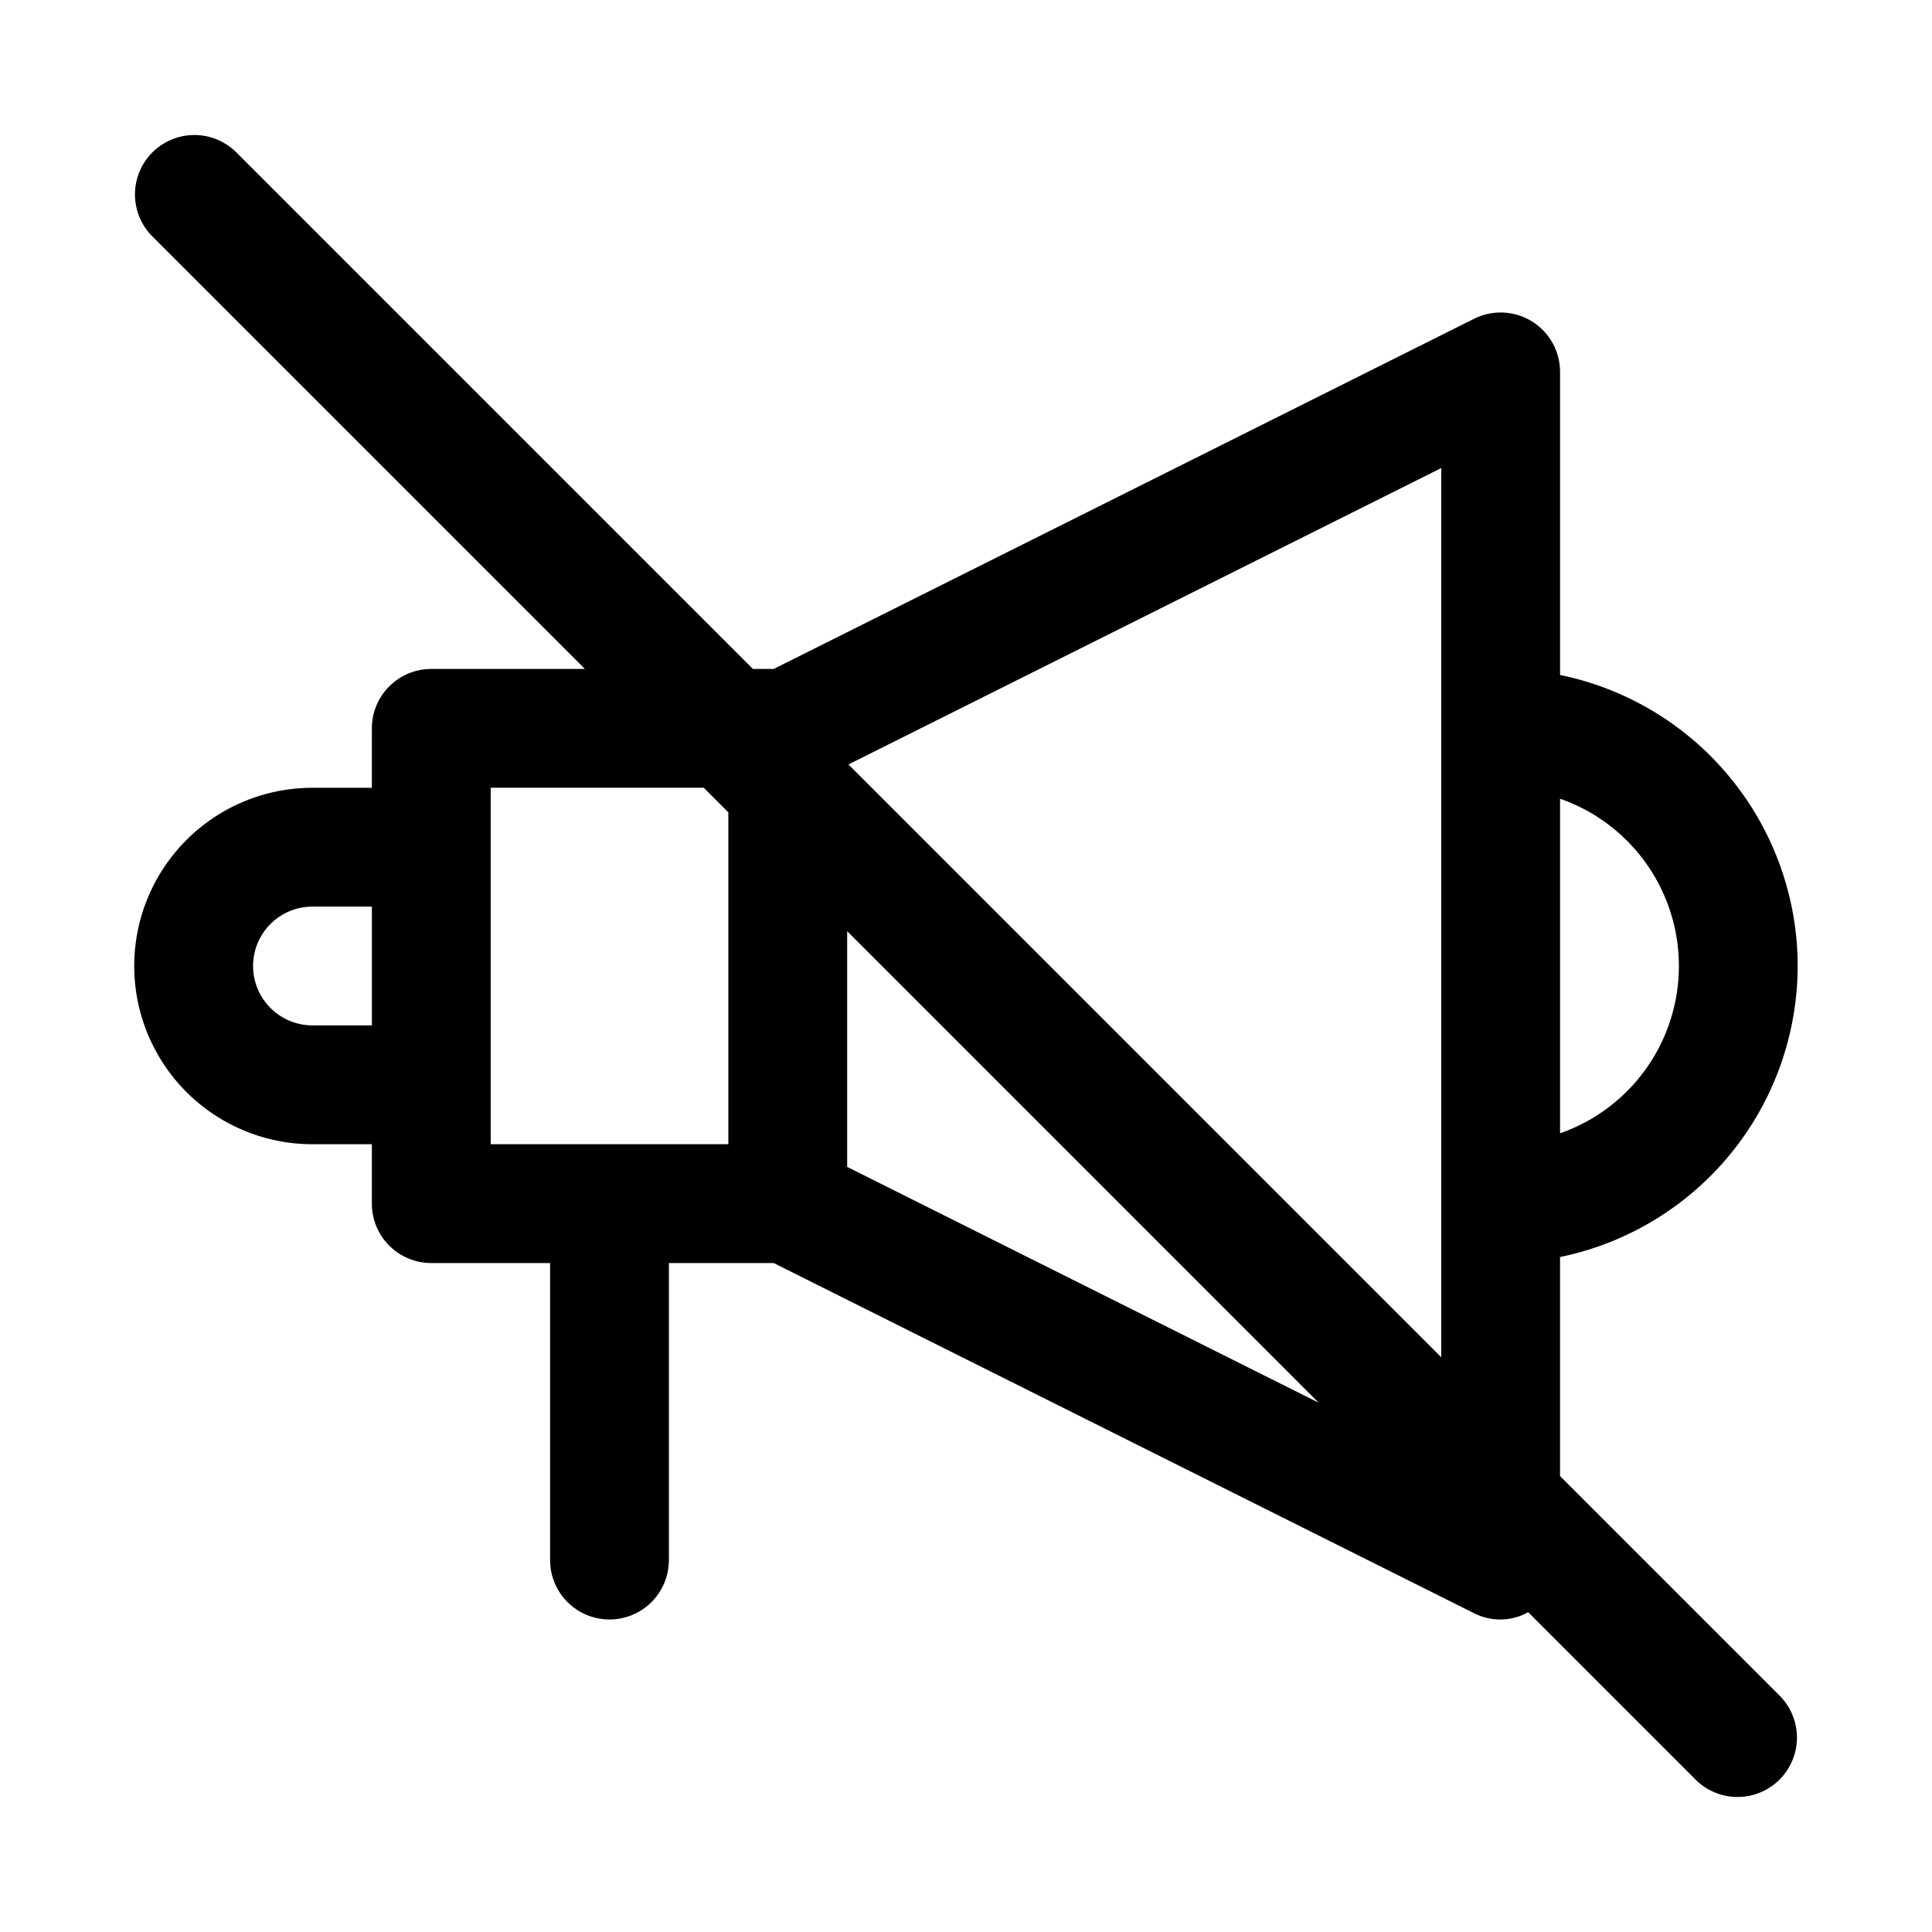
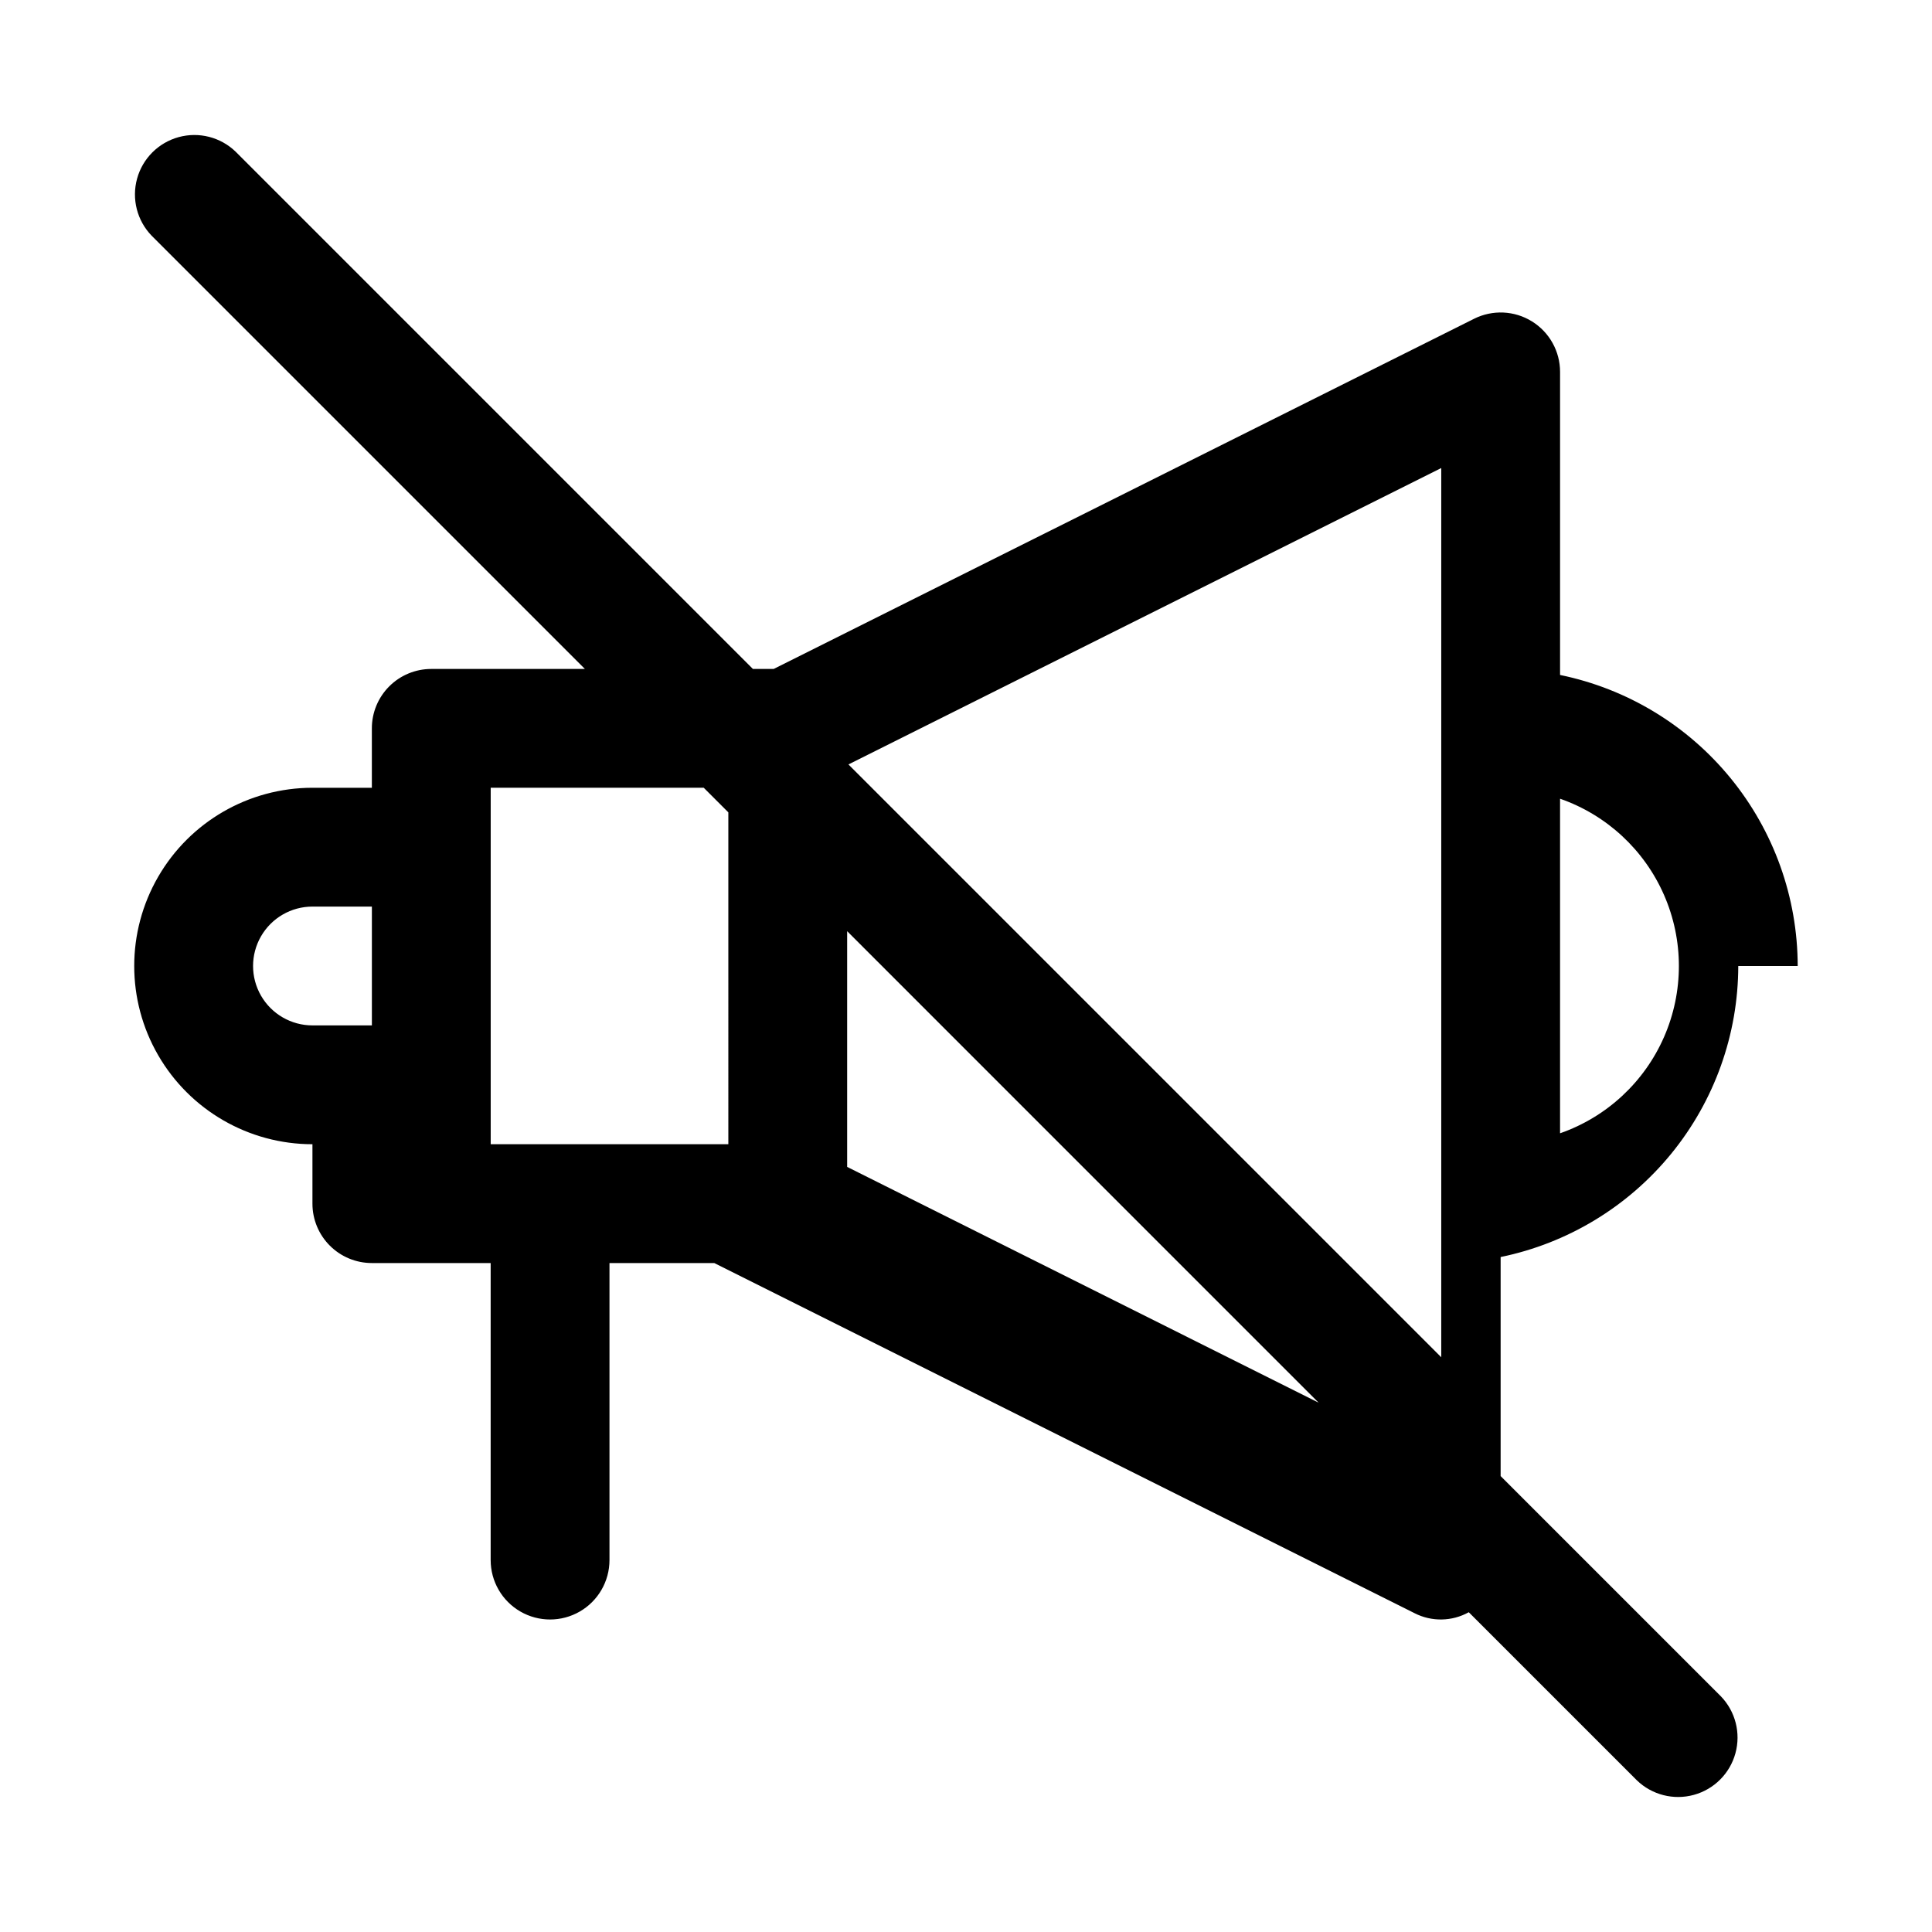
<svg xmlns="http://www.w3.org/2000/svg" fill="#000000" width="800px" height="800px" version="1.1" viewBox="144 144 512 512">
-   <path d="m620.41 400c-0.023-18.141-6.301-35.715-17.773-49.762-11.473-14.051-27.434-23.715-45.203-27.367v-80.312c0.004-5.457-2.824-10.527-7.465-13.395-4.641-2.871-10.438-3.129-15.32-0.688l-185.61 92.801h-5.512l-137.08-137.08c-4-3.863-9.738-5.328-15.102-3.859-5.359 1.469-9.551 5.66-11.02 11.02-1.469 5.363-0.004 11.102 3.859 15.102l114.82 114.82h-40.715c-4.176 0-8.18 1.656-11.133 4.609s-4.613 6.961-4.609 11.137v15.742h-15.746c-16.871 0-32.465 9.004-40.902 23.617-8.438 14.613-8.438 32.617 0 47.23s24.031 23.617 40.902 23.617h15.746v15.746c-0.004 4.176 1.656 8.18 4.609 11.133s6.957 4.613 11.133 4.609h31.488v78.719c0 5.625 3 10.824 7.875 13.637 4.871 2.812 10.871 2.812 15.742 0s7.871-8.012 7.871-13.637v-78.719h27.77l185.61 92.805h-0.004c4.527 2.305 9.906 2.203 14.344-0.266l44.543 44.543c4 3.863 9.738 5.332 15.102 3.859 5.363-1.469 9.551-5.656 11.02-11.02 1.473-5.363 0.004-11.102-3.859-15.102l-58.363-58.363v-58.047c17.77-3.652 33.73-13.32 45.203-27.367 11.473-14.051 17.75-31.625 17.773-49.762zm-62.977-44.332c12.344 4.305 22.336 13.562 27.566 25.543 5.231 11.98 5.231 25.598 0 37.578-5.231 11.98-15.223 21.238-27.566 25.543zm-314.88 60.074h-15.746c-5.625 0-10.82-3-13.633-7.871s-2.812-10.875 0-15.746 8.008-7.871 13.633-7.871h15.746zm94.465 31.488h-62.977v-94.465h56.457l6.519 6.519zm31.488 6.012v-62.469l124.94 124.95zm157.44 50.445-157.1-157.1 157.1-78.551z" />
+   <path d="m620.41 400c-0.023-18.141-6.301-35.715-17.773-49.762-11.473-14.051-27.434-23.715-45.203-27.367v-80.312c0.004-5.457-2.824-10.527-7.465-13.395-4.641-2.871-10.438-3.129-15.32-0.688l-185.61 92.801h-5.512l-137.08-137.08c-4-3.863-9.738-5.328-15.102-3.859-5.359 1.469-9.551 5.66-11.02 11.02-1.469 5.363-0.004 11.102 3.859 15.102l114.82 114.82h-40.715c-4.176 0-8.18 1.656-11.133 4.609s-4.613 6.961-4.609 11.137v15.742h-15.746c-16.871 0-32.465 9.004-40.902 23.617-8.438 14.613-8.438 32.617 0 47.23s24.031 23.617 40.902 23.617v15.746c-0.004 4.176 1.656 8.18 4.609 11.133s6.957 4.613 11.133 4.609h31.488v78.719c0 5.625 3 10.824 7.875 13.637 4.871 2.812 10.871 2.812 15.742 0s7.871-8.012 7.871-13.637v-78.719h27.77l185.61 92.805h-0.004c4.527 2.305 9.906 2.203 14.344-0.266l44.543 44.543c4 3.863 9.738 5.332 15.102 3.859 5.363-1.469 9.551-5.656 11.02-11.02 1.473-5.363 0.004-11.102-3.859-15.102l-58.363-58.363v-58.047c17.77-3.652 33.73-13.32 45.203-27.367 11.473-14.051 17.75-31.625 17.773-49.762zm-62.977-44.332c12.344 4.305 22.336 13.562 27.566 25.543 5.231 11.98 5.231 25.598 0 37.578-5.231 11.98-15.223 21.238-27.566 25.543zm-314.88 60.074h-15.746c-5.625 0-10.82-3-13.633-7.871s-2.812-10.875 0-15.746 8.008-7.871 13.633-7.871h15.746zm94.465 31.488h-62.977v-94.465h56.457l6.519 6.519zm31.488 6.012v-62.469l124.94 124.95zm157.44 50.445-157.1-157.1 157.1-78.551z" />
</svg>